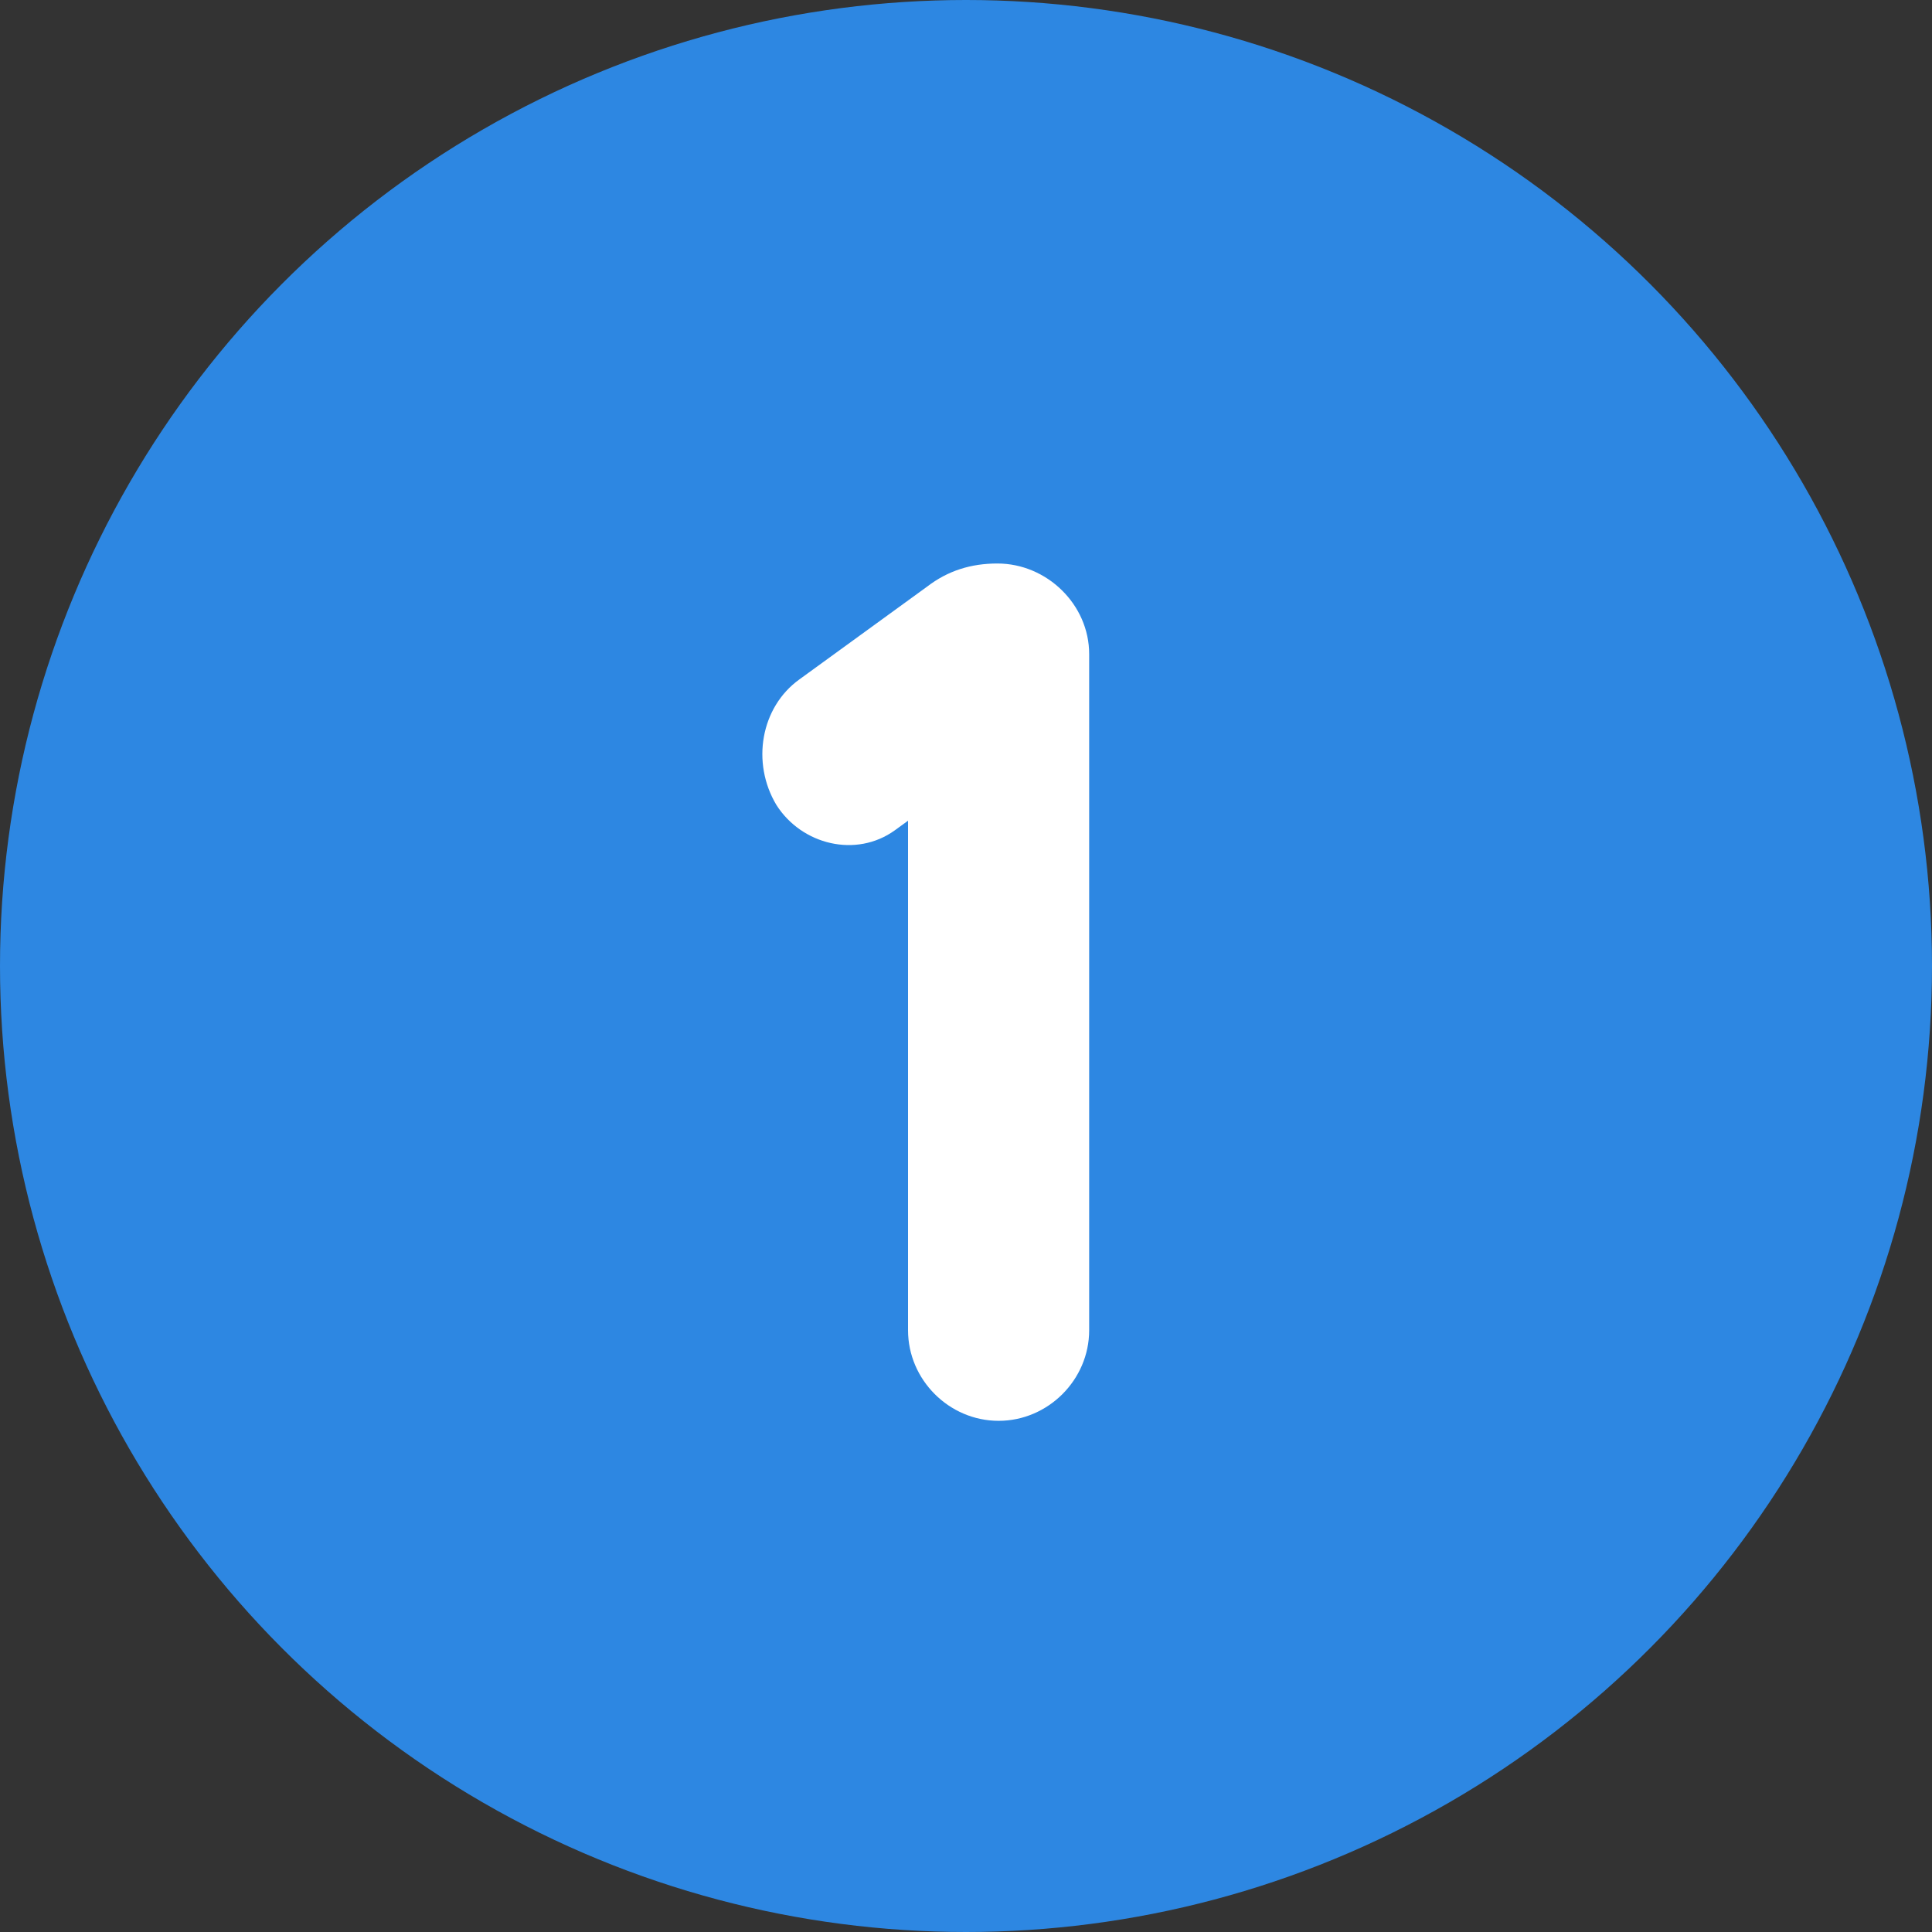
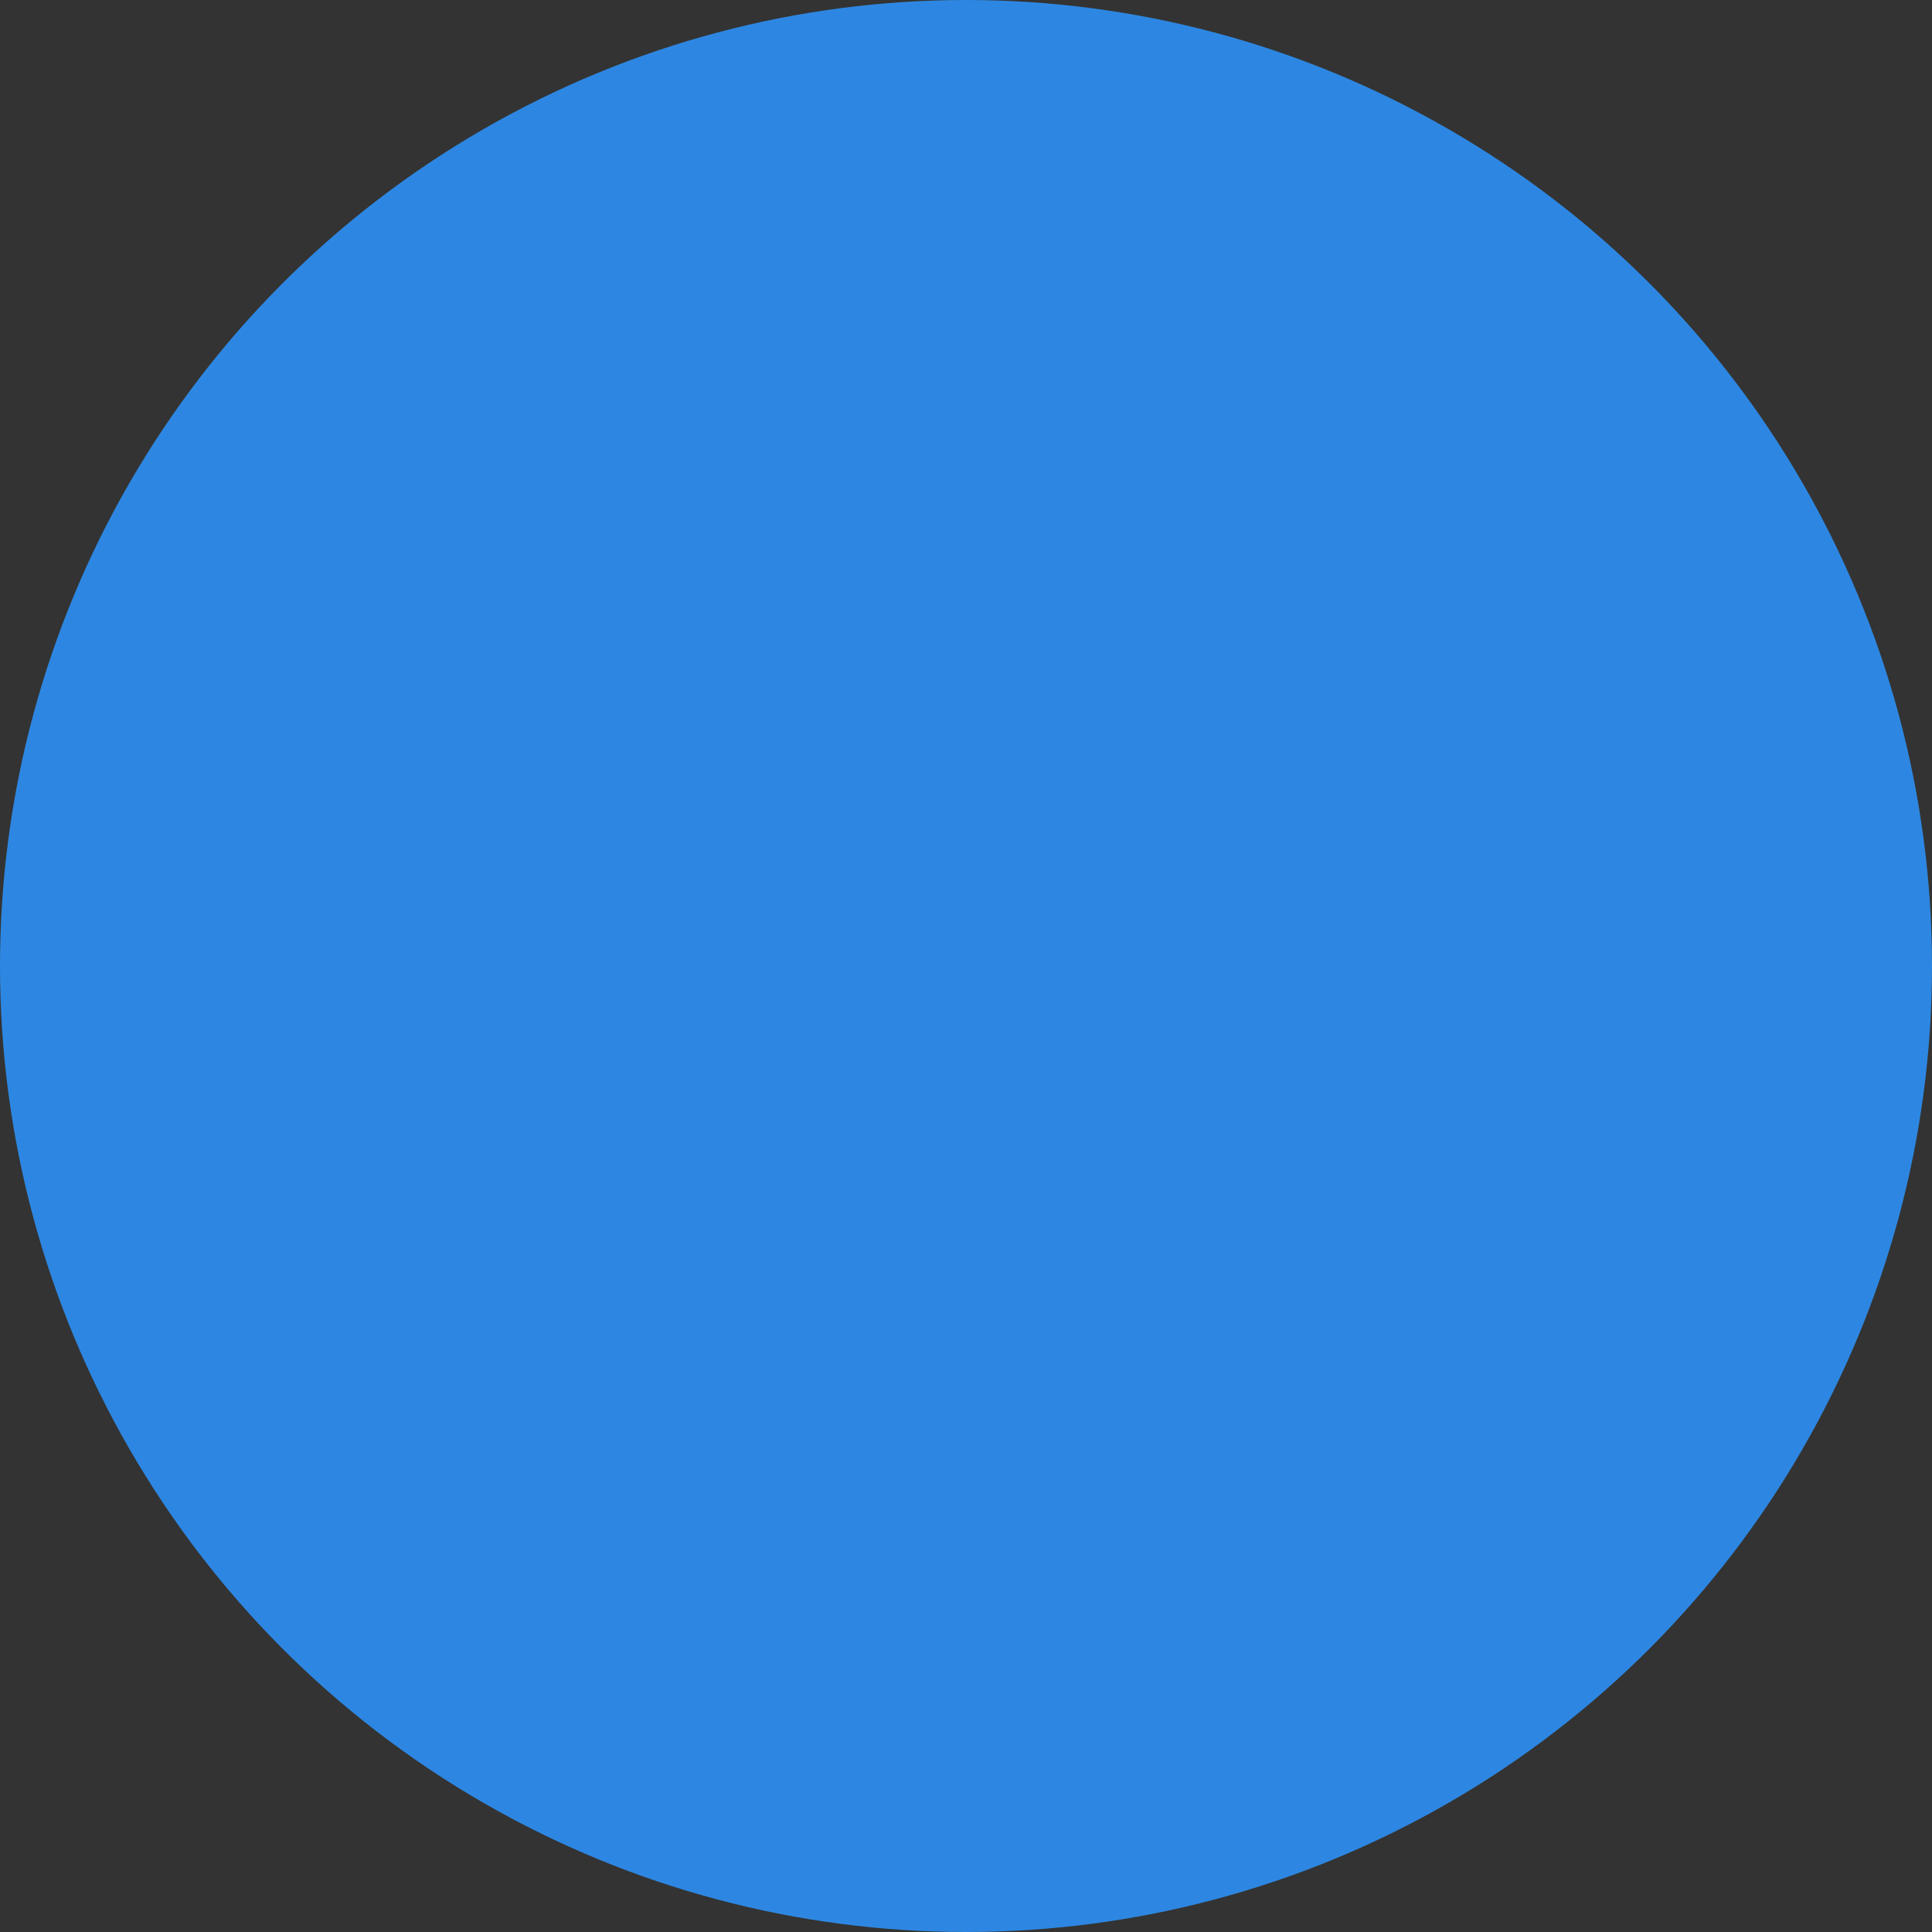
<svg xmlns="http://www.w3.org/2000/svg" width="48" height="48" viewBox="0 0 48 48" fill="none">
  <rect x="0" y="0" width="48" height="48" fill="#333333" stroke="none" />
  <circle cx="24" cy="24" r="24" fill="#2D87E2" />
-   <path d="M22.56 33.05C22.56 34.28 23.58 35.3 24.81 35.3C26.04 35.3 27.06 34.28 27.06 33.05V16.25C27.06 15.02 26.01 14 24.78 14C24.12 14 23.55 14.18 23.04 14.57L19.86 16.88C18.9 17.57 18.66 18.95 19.29 20C19.92 20.99 21.27 21.32 22.23 20.63L22.56 20.39V33.05Z" fill="white" />
</svg>